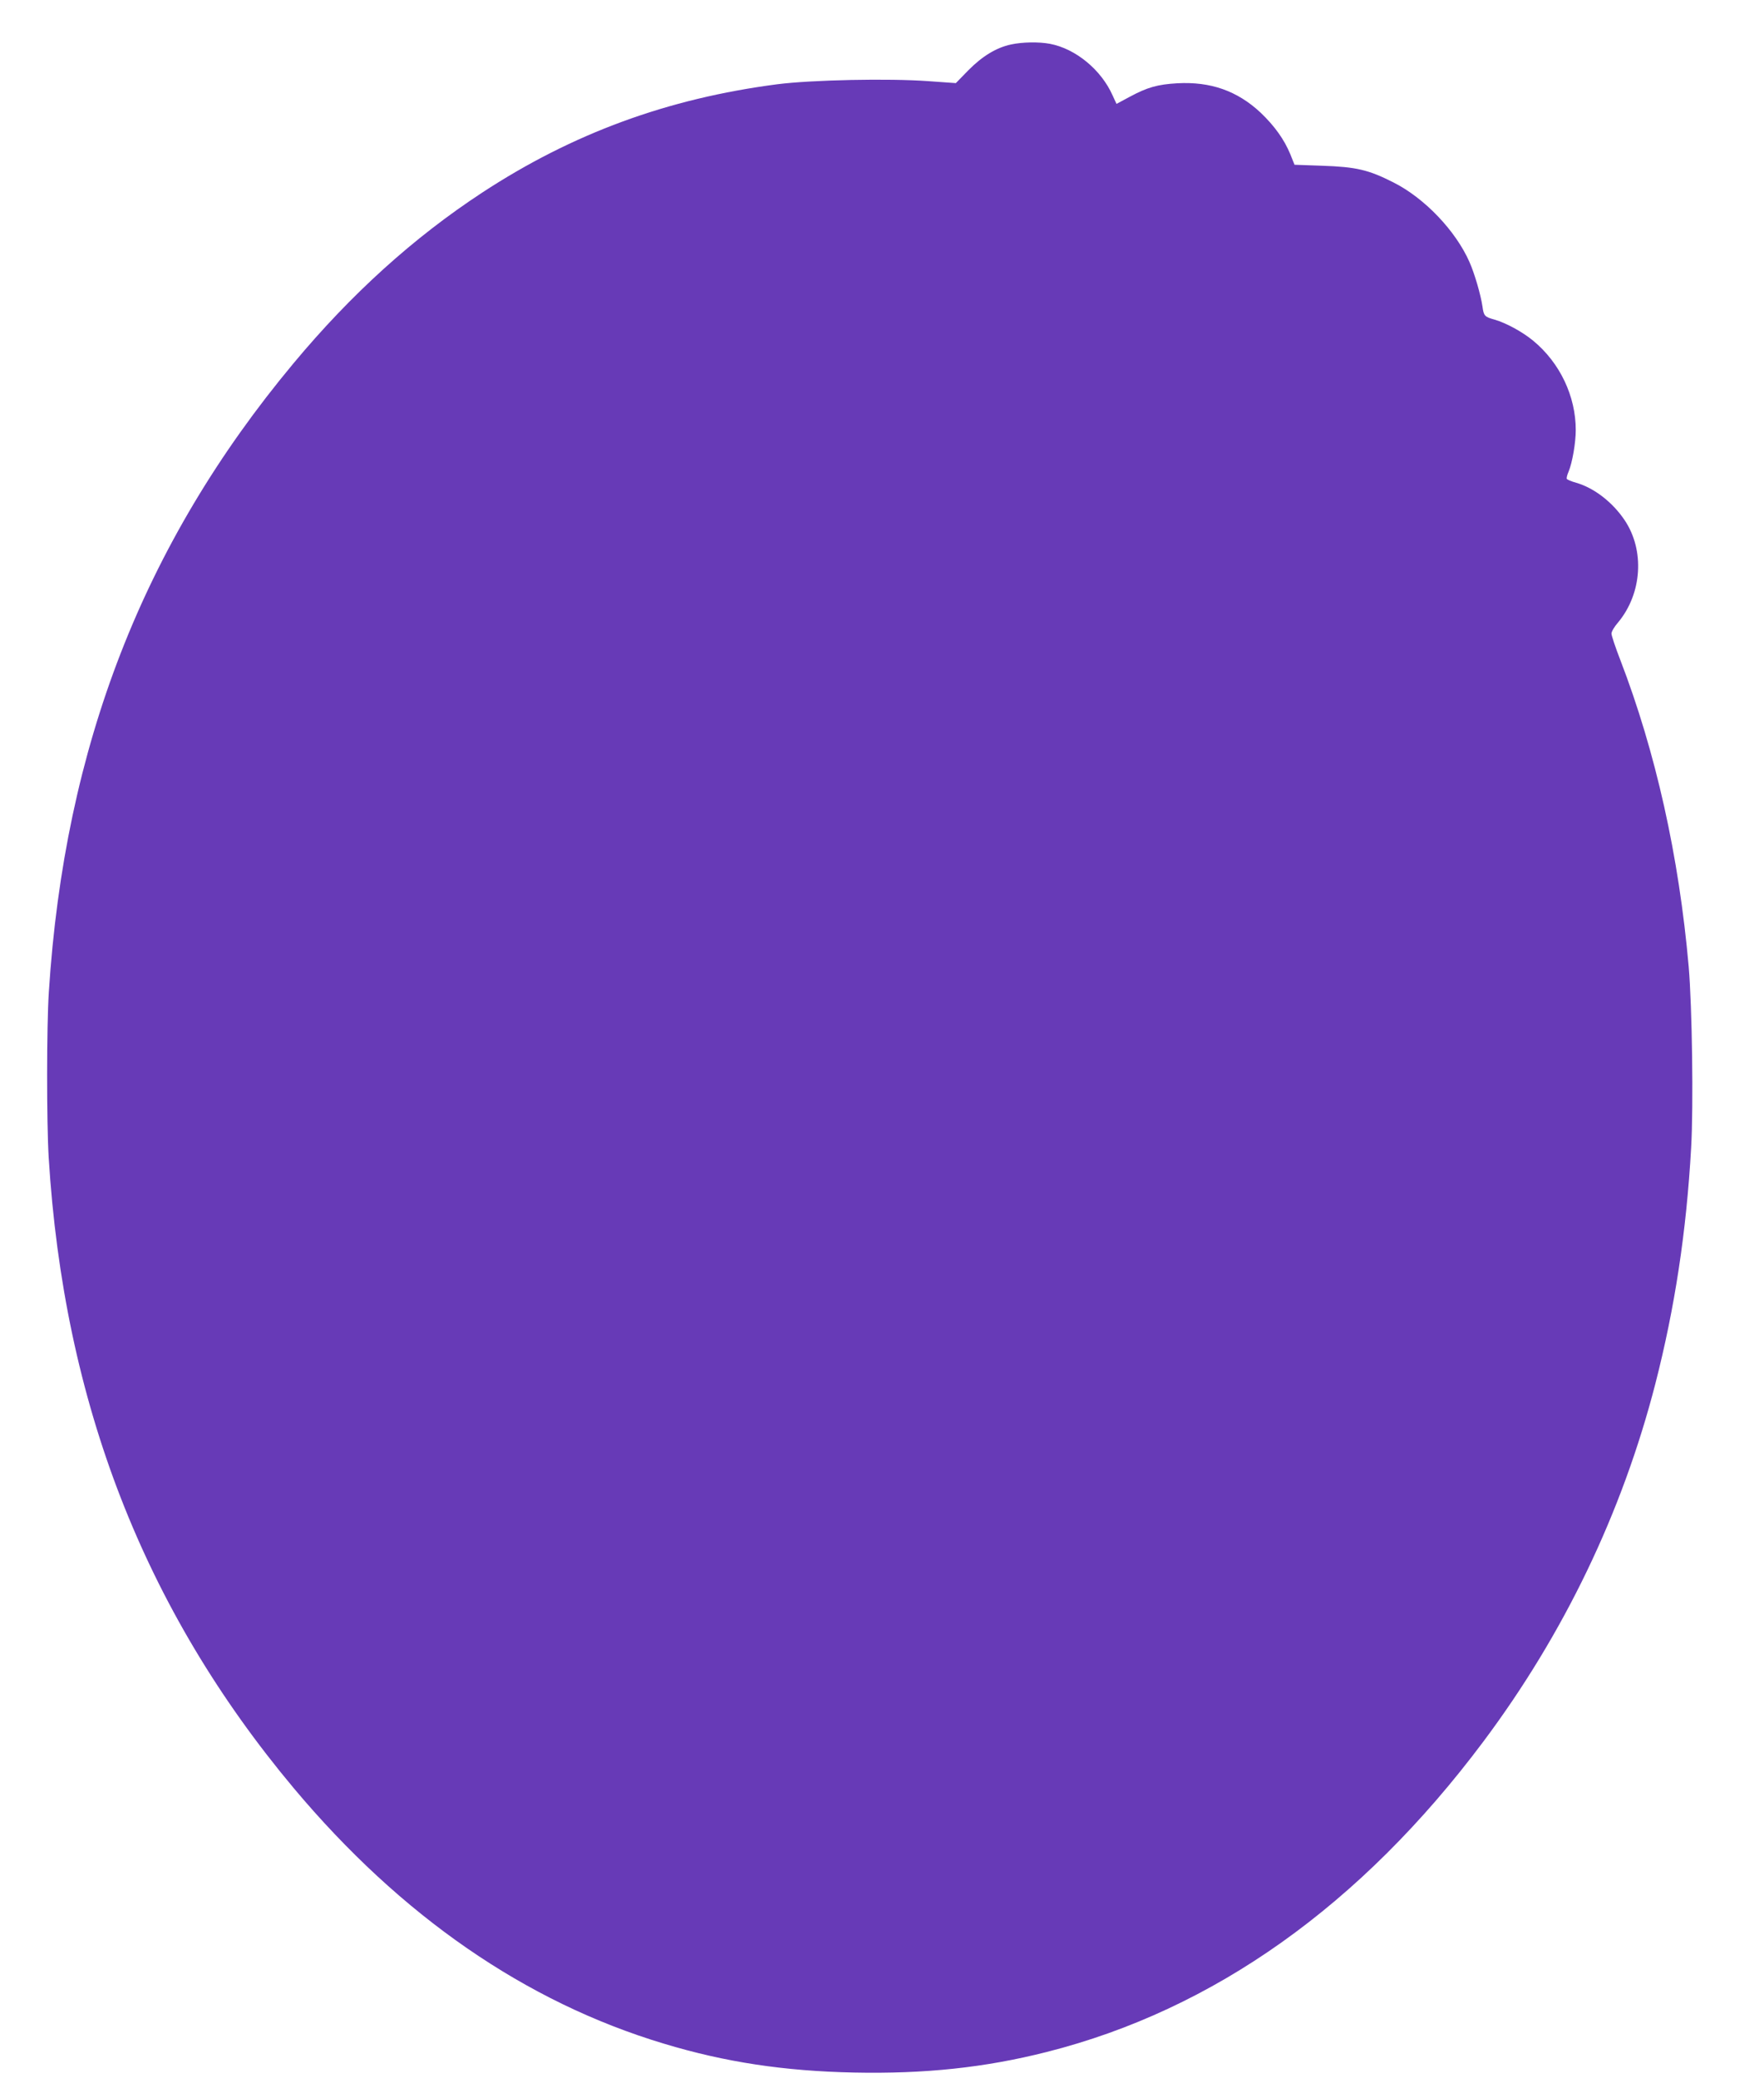
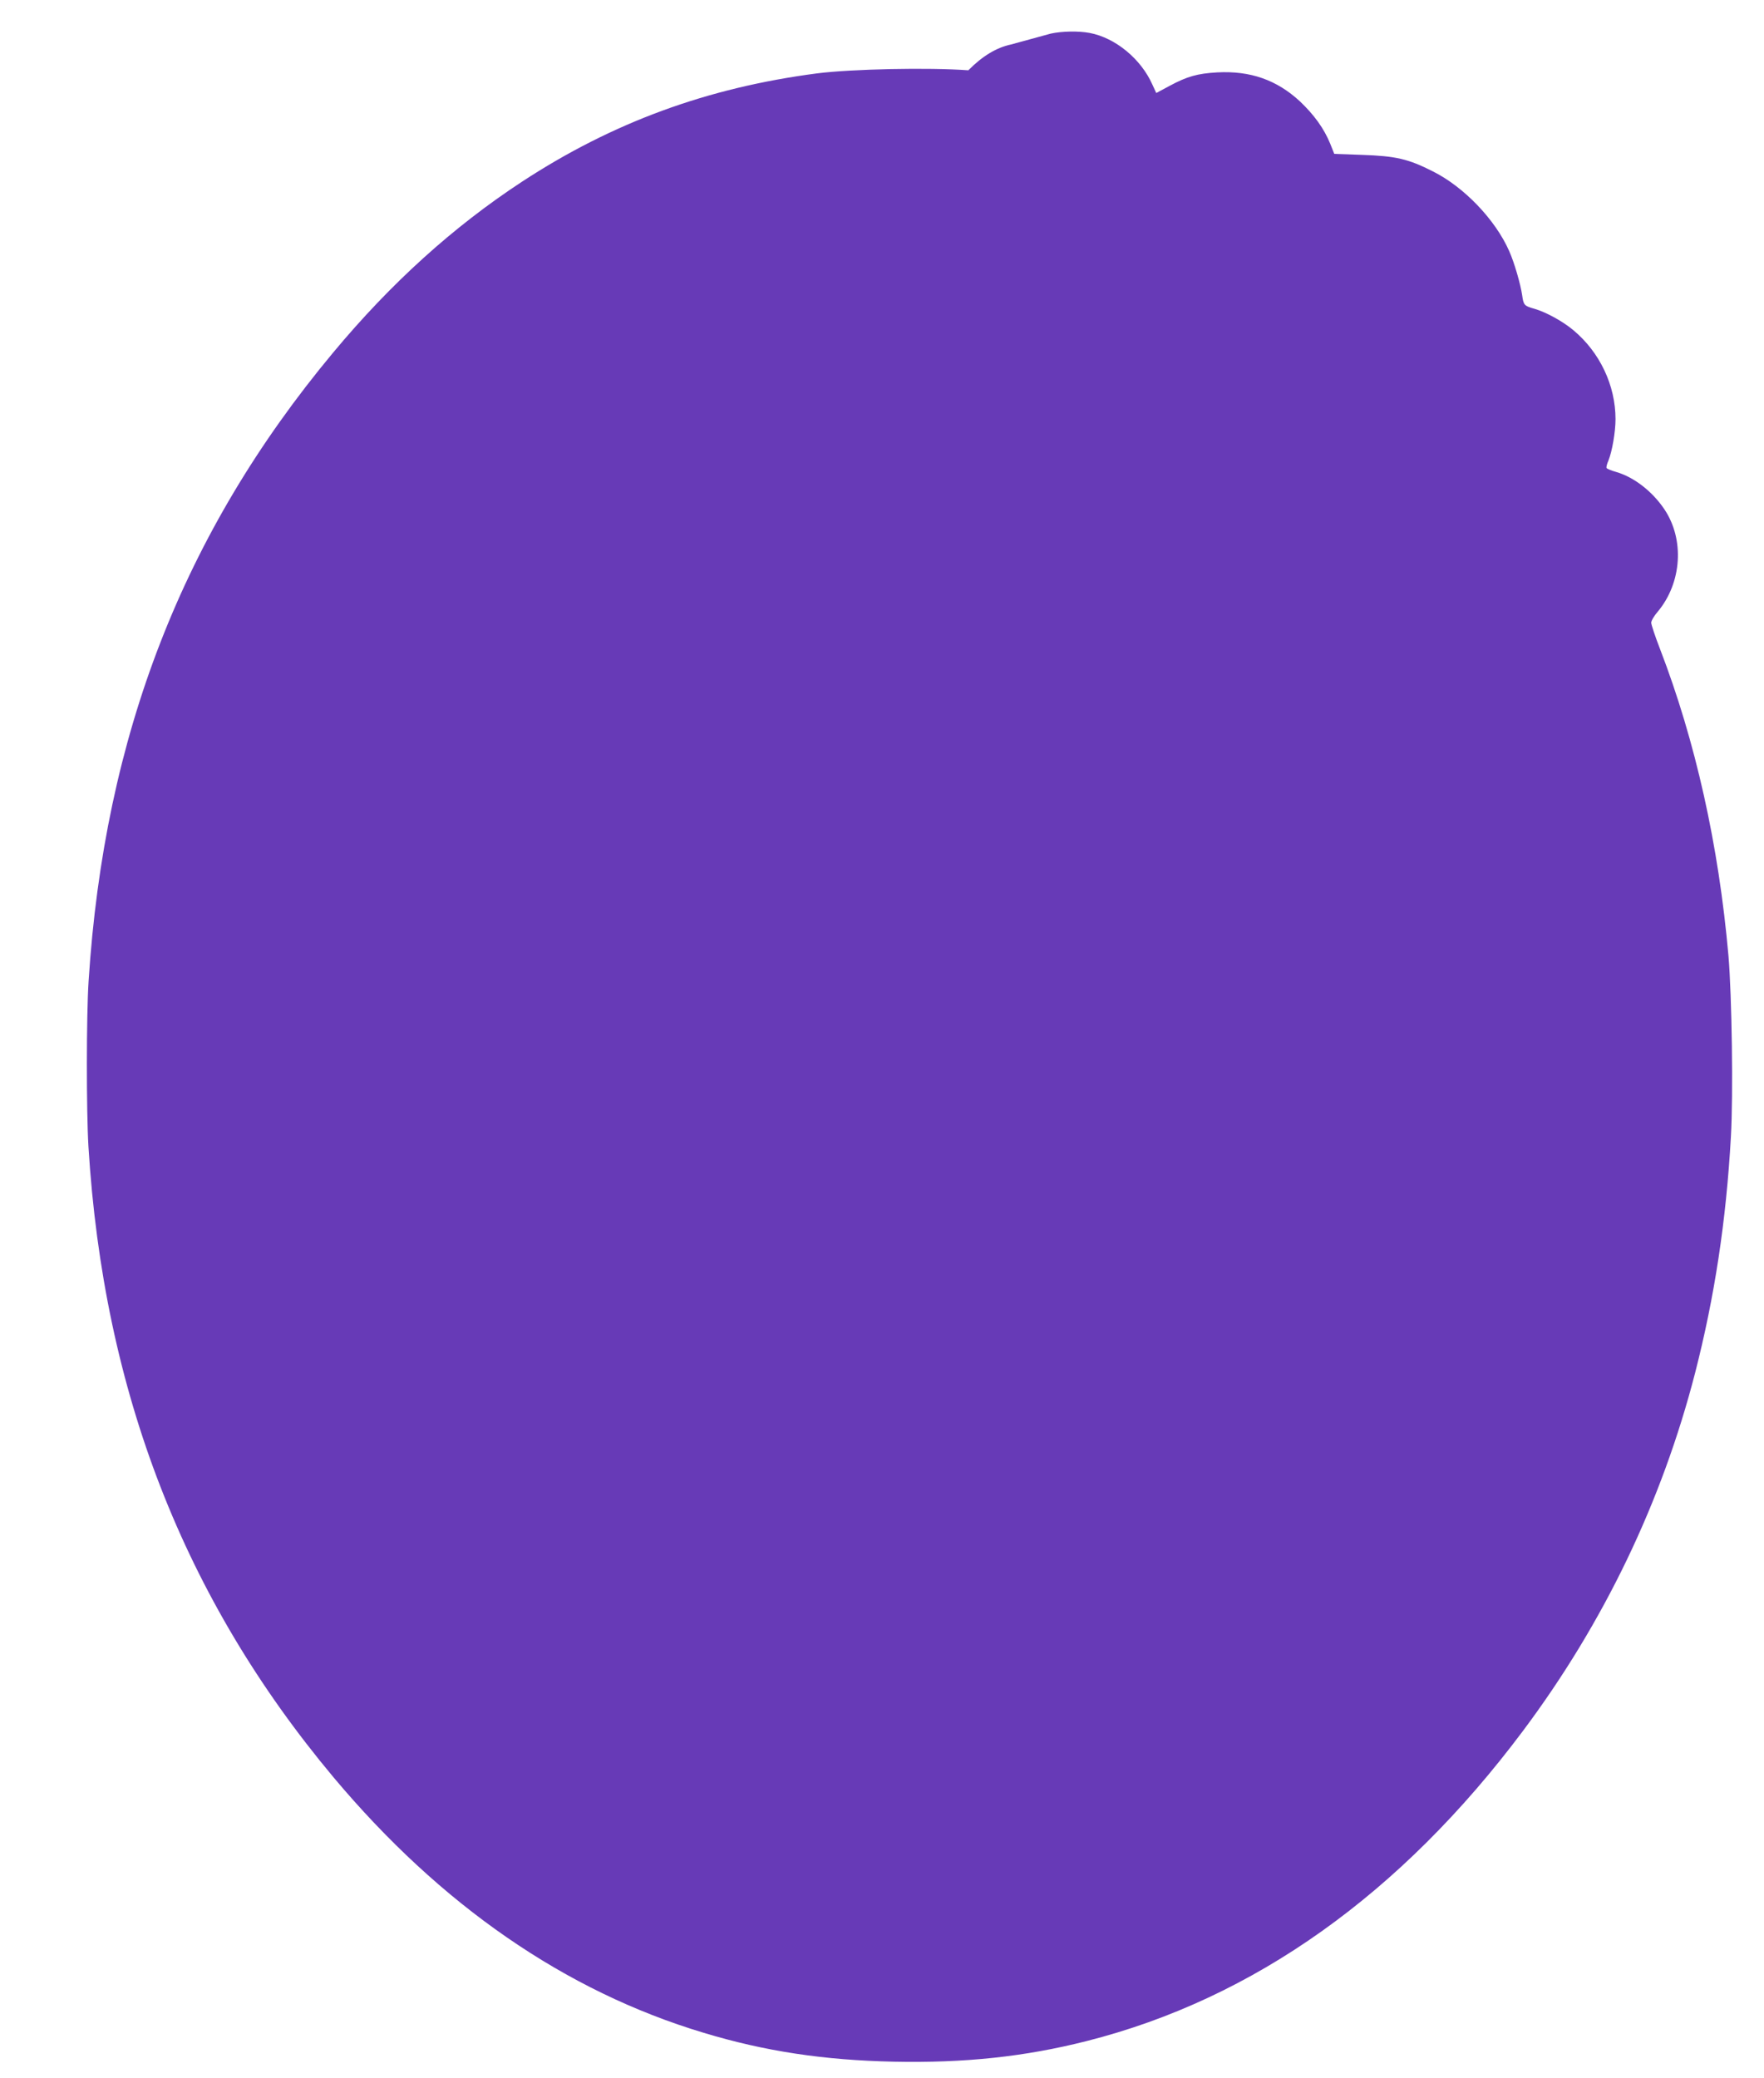
<svg xmlns="http://www.w3.org/2000/svg" version="1.0" width="1087pt" height="1280pt" viewBox="0 0 1087 1280" preserveAspectRatio="xMidYMid meet">
  <g transform="translate(0,1280) scale(0.1,-0.1)" fill="#673ab7" stroke="none">
-     <path d="M6230 12526 c-90 -19 -177 -72 -263 -159 l-77 -79 -168 12 c-245 18 -719 8 -932 -19 -676 -88 -1260 -302 -1818 -667 -424 -278 -808 -625 -1165 -1054 -924 -1109 -1409 -2357 -1506 -3870 -14 -210 -14 -804 -1 -1020 93 -1512 588 -2784 1510 -3885 661 -788 1428 -1318 2281 -1574 377 -114 741 -169 1171 -178 435 -9 807 30 1189 127 1028 260 1936 905 2689 1911 497 664 856 1410 1061 2207 119 464 191 934 220 1452 15 258 6 869 -15 1115 -60 681 -203 1322 -422 1891 -30 77 -54 150 -54 161 0 12 18 43 41 69 148 178 165 444 40 630 -74 110 -187 198 -298 230 -29 8 -55 19 -58 24 -3 4 2 25 11 45 23 56 44 177 44 256 0 208 -97 413 -261 549 -66 55 -167 110 -239 131 -62 17 -67 23 -75 82 -10 69 -48 201 -80 273 -85 193 -278 395 -470 491 -152 77 -228 95 -439 102 l-169 6 -26 65 c-38 92 -98 175 -184 257 -144 134 -308 191 -512 180 -122 -7 -185 -25 -293 -83 l-82 -44 -24 52 c-70 158 -228 288 -386 318 -69 13 -171 11 -240 -4z" />
+     <path d="M6230 12526 c-90 -19 -177 -72 -263 -159 c-245 18 -719 8 -932 -19 -676 -88 -1260 -302 -1818 -667 -424 -278 -808 -625 -1165 -1054 -924 -1109 -1409 -2357 -1506 -3870 -14 -210 -14 -804 -1 -1020 93 -1512 588 -2784 1510 -3885 661 -788 1428 -1318 2281 -1574 377 -114 741 -169 1171 -178 435 -9 807 30 1189 127 1028 260 1936 905 2689 1911 497 664 856 1410 1061 2207 119 464 191 934 220 1452 15 258 6 869 -15 1115 -60 681 -203 1322 -422 1891 -30 77 -54 150 -54 161 0 12 18 43 41 69 148 178 165 444 40 630 -74 110 -187 198 -298 230 -29 8 -55 19 -58 24 -3 4 2 25 11 45 23 56 44 177 44 256 0 208 -97 413 -261 549 -66 55 -167 110 -239 131 -62 17 -67 23 -75 82 -10 69 -48 201 -80 273 -85 193 -278 395 -470 491 -152 77 -228 95 -439 102 l-169 6 -26 65 c-38 92 -98 175 -184 257 -144 134 -308 191 -512 180 -122 -7 -185 -25 -293 -83 l-82 -44 -24 52 c-70 158 -228 288 -386 318 -69 13 -171 11 -240 -4z" />
  </g>
</svg>